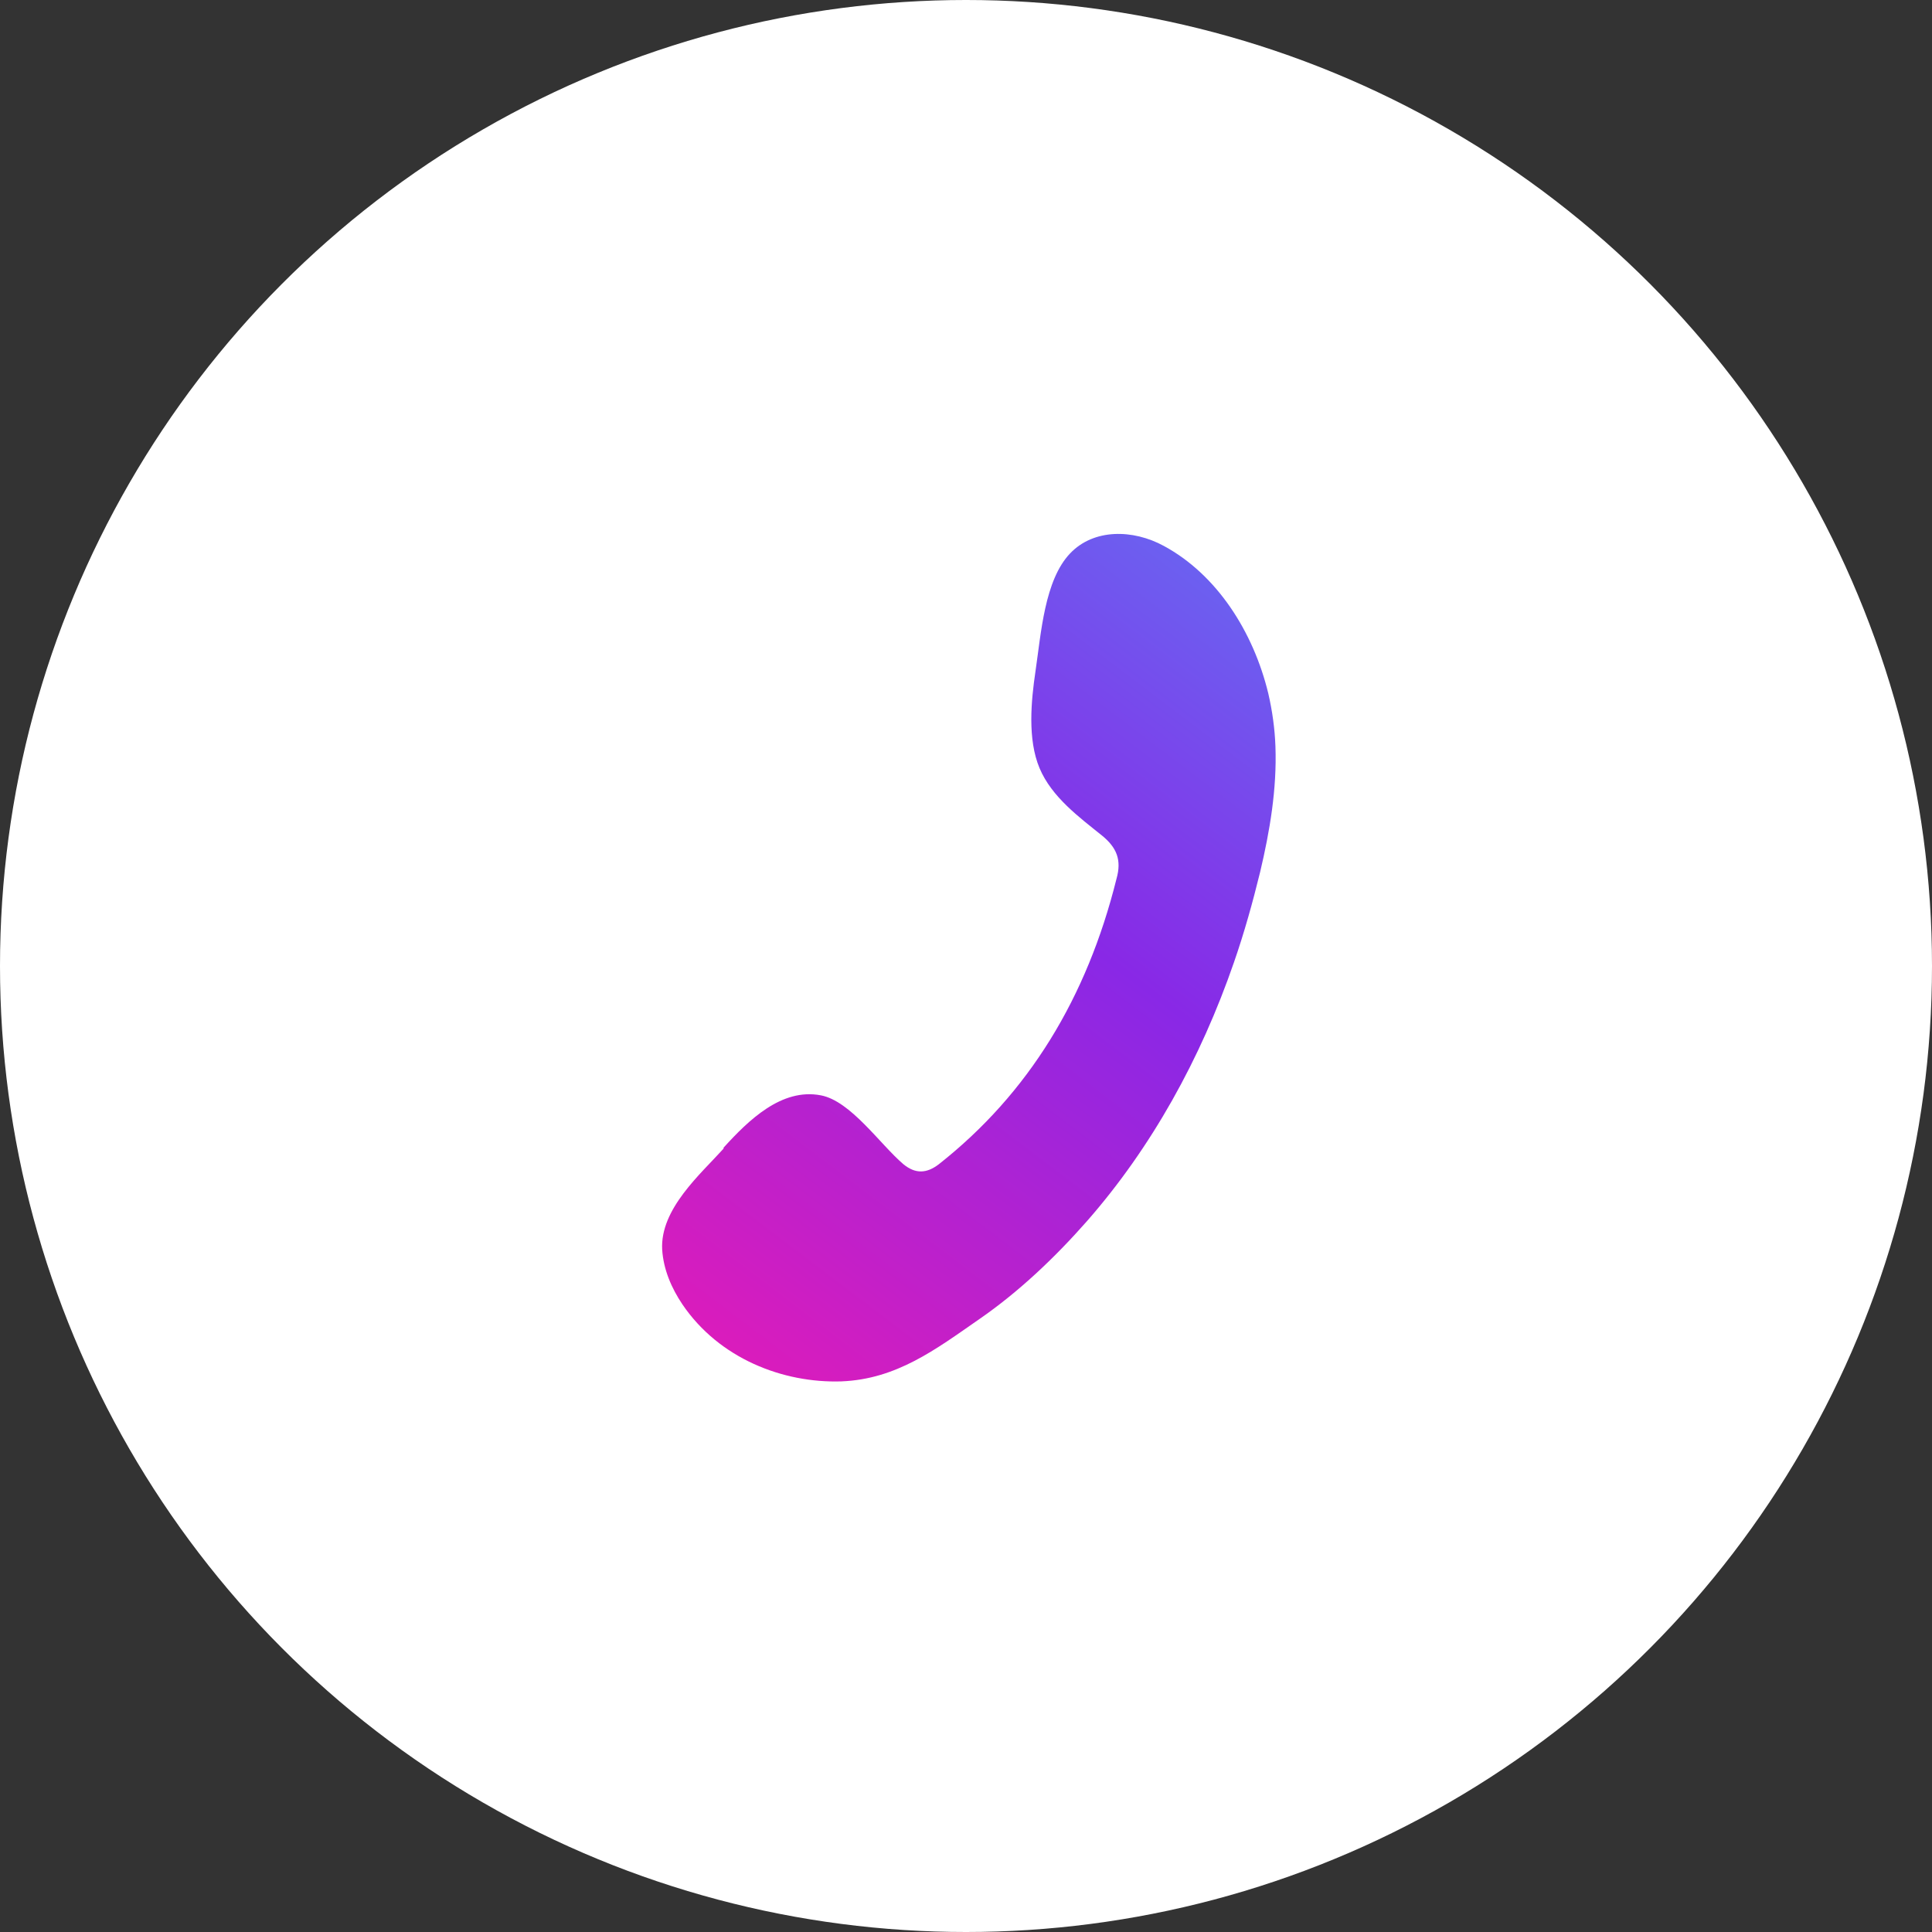
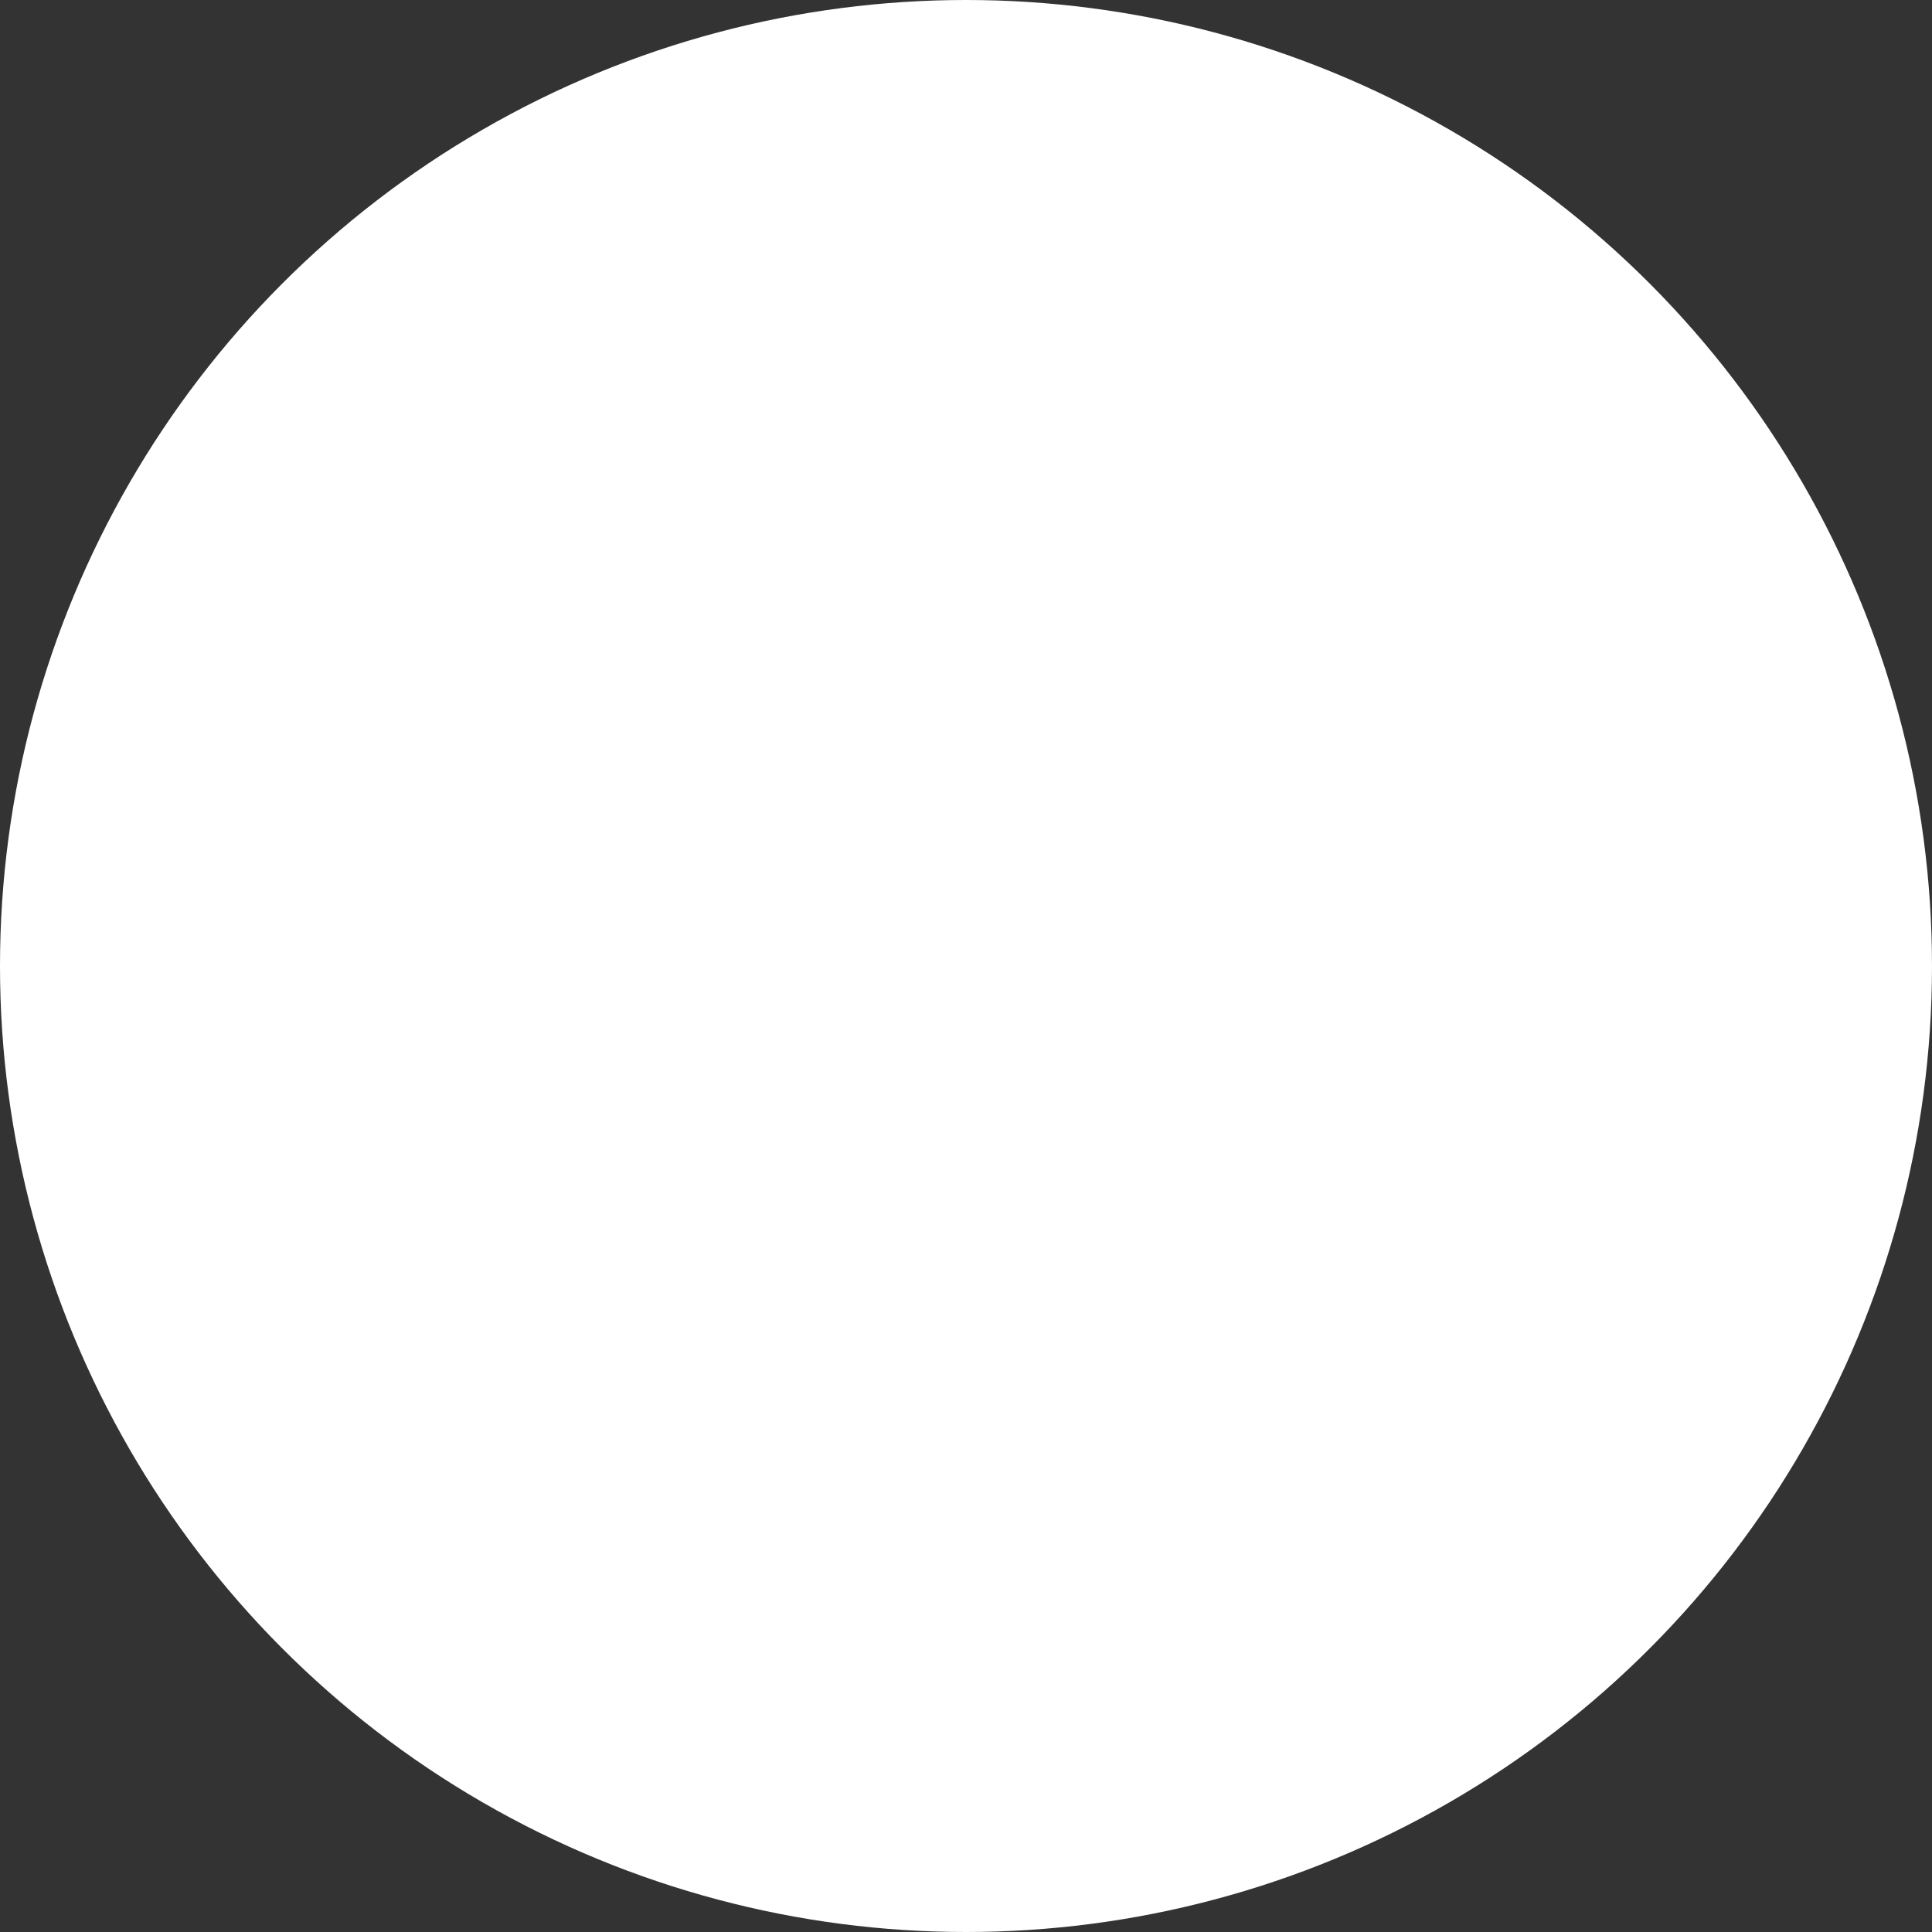
<svg xmlns="http://www.w3.org/2000/svg" id="Layer_2" data-name="Layer 2" viewBox="0 0 62 62">
  <rect x="0" y="0" width="62" height="62" fill="#333333" stroke="none" />
  <defs>
    <style>      .cls-1 {        fill: url(#linear-gradient);      }      .cls-2 {        fill: #fff;      }    </style>
    <linearGradient id="linear-gradient" x1="58.27" y1="-2.67" x2="21.82" y2="45.33" gradientUnits="userSpaceOnUse">
      <stop offset="0" stop-color="#35d2fd" />
      <stop offset=".26" stop-color="#4b9efb" />
      <stop offset=".67" stop-color="#8928e6" />
      <stop offset="1" stop-color="#e61ab6" />
    </linearGradient>
  </defs>
  <g id="Layer_1-2" data-name="Layer 1">
    <circle class="cls-2" cx="31" cy="31" r="31" />
-     <path class="cls-1" d="M23.22,36.83c.8-.88,1.86-1.92,3.12-1.68.96.18,1.9,1.57,2.65,2.21.39.32.75.3,1.14,0,2.88-2.27,4.75-5.34,5.7-9.16.17-.6.01-1-.47-1.39-.72-.58-1.61-1.23-2-2.16-.39-.93-.27-2.16-.13-3.11.18-1.22.29-2.92,1.11-3.78.76-.8,2.02-.78,3.01-.24,1.7.92,2.87,2.75,3.35,4.73.13.56.21,1.14.23,1.7.05,1.37-.18,2.72-.49,4.03-.24.98-.51,1.95-.84,2.9-1.07,3.1-2.65,5.95-4.72,8.31-1.03,1.17-2.19,2.27-3.45,3.14-1.41.98-2.66,1.93-4.43,2-1.87.06-3.92-.73-5.1-2.47-.35-.52-.61-1.12-.65-1.76-.07-1.3,1.23-2.42,1.97-3.24" />
  </g>
</svg>